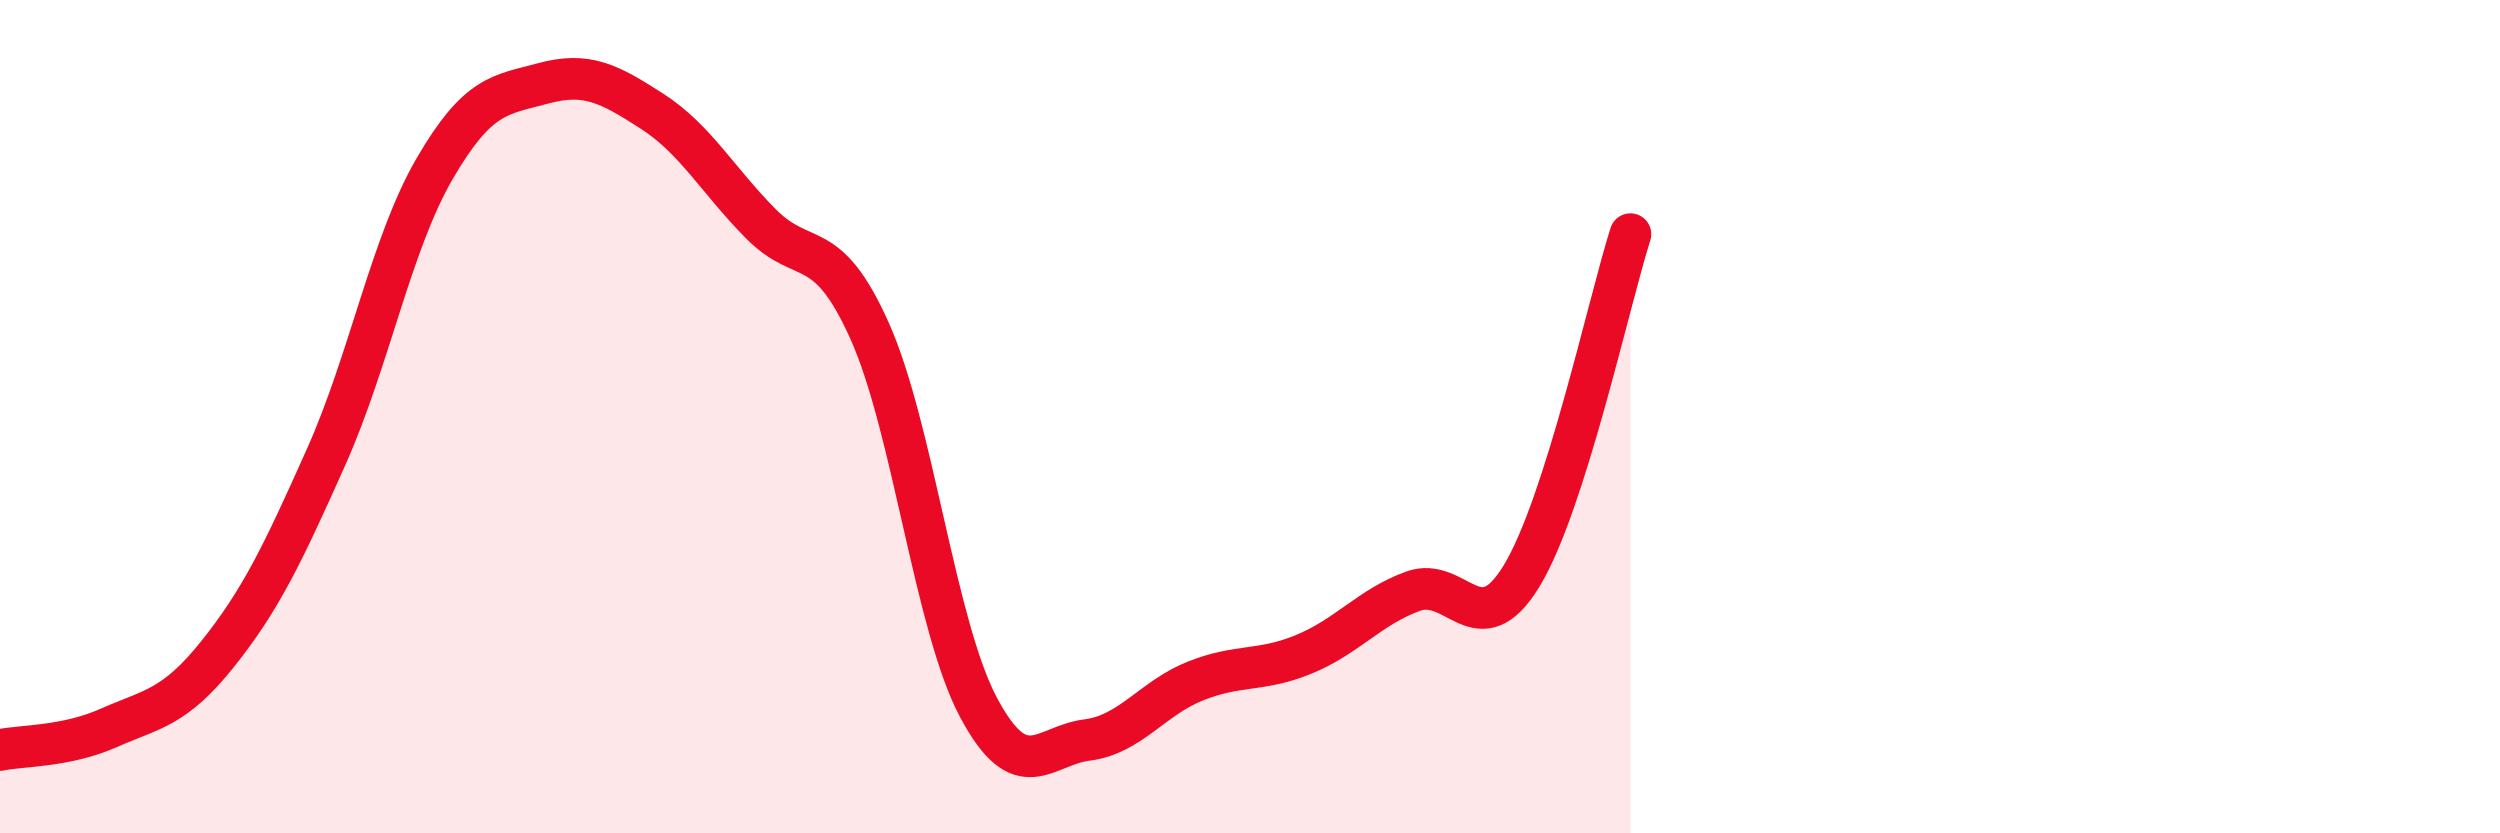
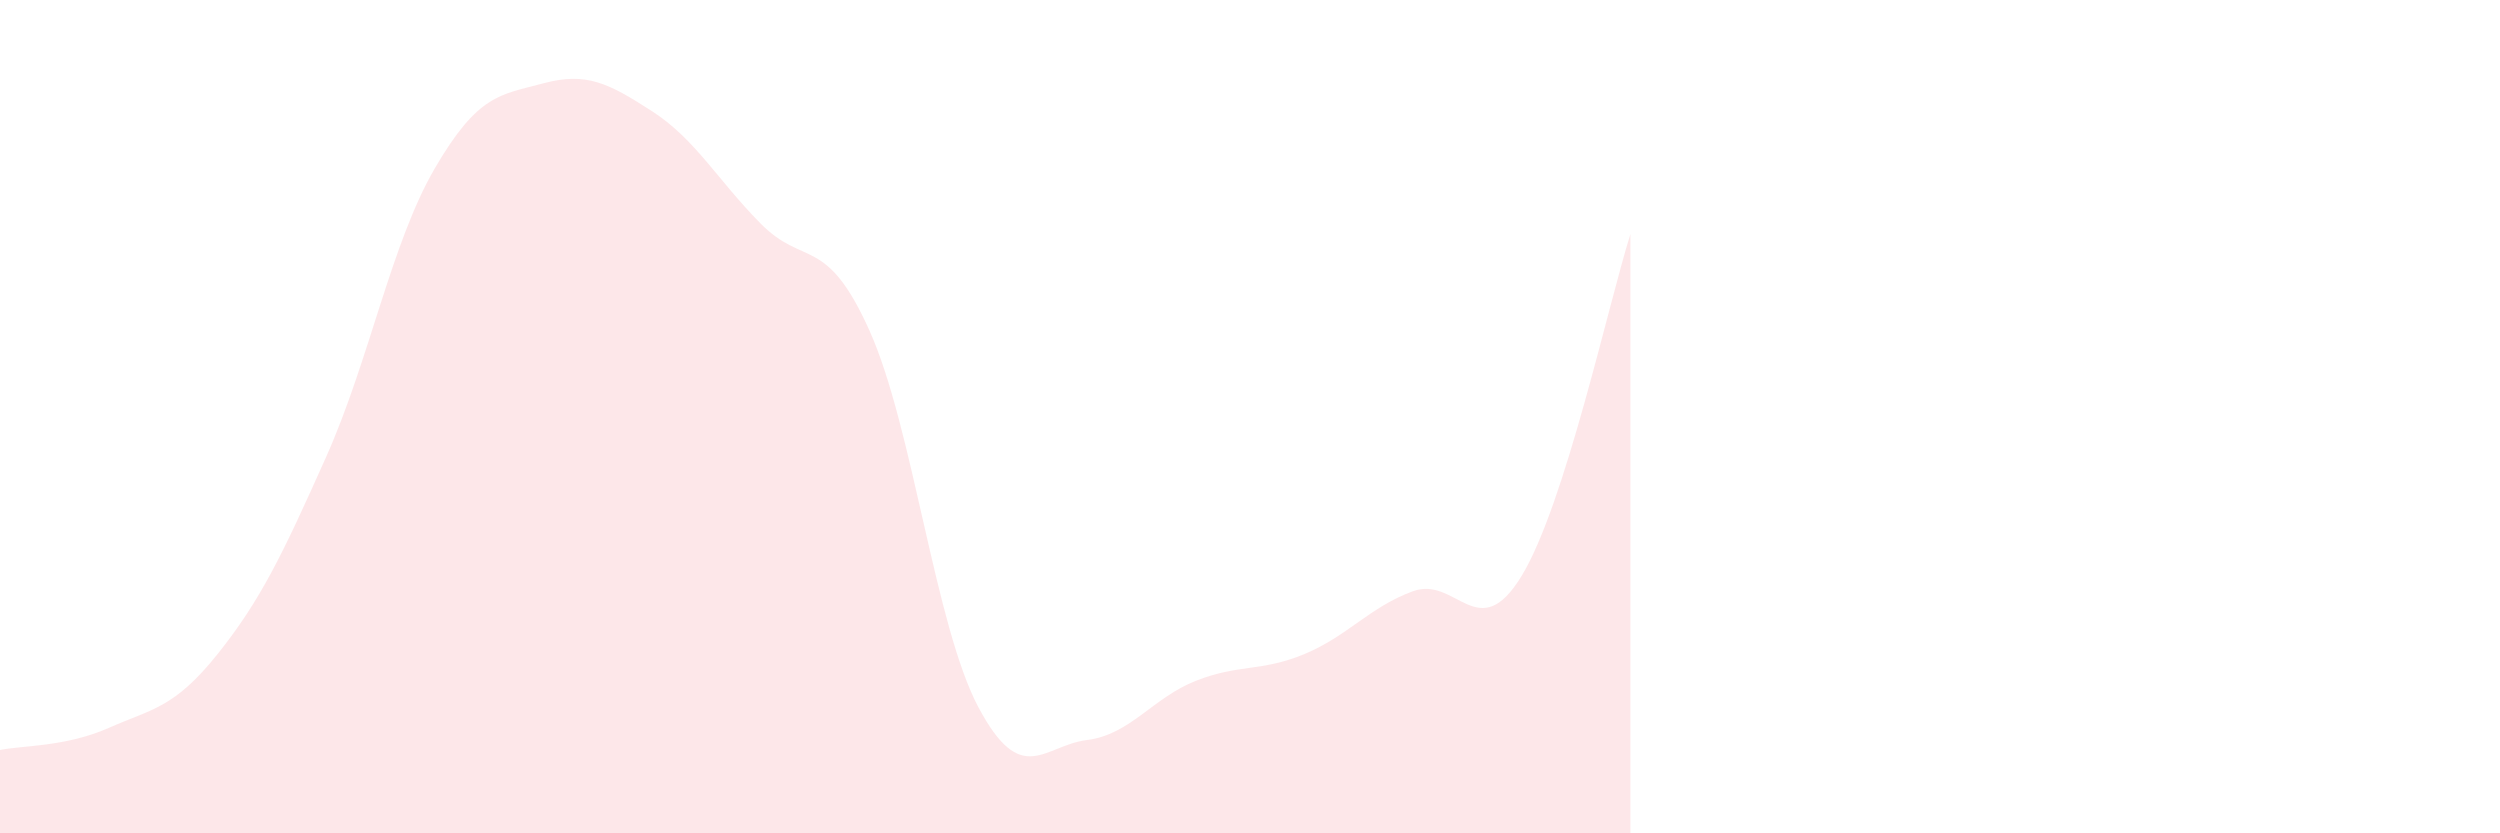
<svg xmlns="http://www.w3.org/2000/svg" width="60" height="20" viewBox="0 0 60 20">
  <path d="M 0,18 C 0.52,17.89 1.57,17.93 2.61,17.47 C 3.65,17.01 4.18,17 5.22,15.7 C 6.26,14.4 6.79,13.29 7.83,10.96 C 8.87,8.63 9.39,5.84 10.43,4.05 C 11.47,2.26 12,2.28 13.04,2 C 14.08,1.72 14.61,2 15.65,2.67 C 16.69,3.34 17.22,4.32 18.26,5.37 C 19.3,6.42 19.83,5.62 20.87,7.94 C 21.91,10.26 22.44,15.01 23.48,16.97 C 24.52,18.93 25.05,17.89 26.09,17.76 C 27.13,17.63 27.66,16.75 28.7,16.34 C 29.74,15.93 30.26,16.13 31.3,15.7 C 32.34,15.27 32.87,14.57 33.91,14.19 C 34.95,13.81 35.48,15.53 36.52,13.82 C 37.56,12.11 38.61,7.26 39.13,5.62L39.13 20L0 20Z" fill="#EB0A25" opacity="0.1" stroke-linecap="round" stroke-linejoin="round" />
-   <path d="M 0,18 C 0.52,17.89 1.57,17.93 2.61,17.47 C 3.65,17.01 4.18,17 5.22,15.7 C 6.26,14.4 6.79,13.29 7.83,10.96 C 8.87,8.63 9.39,5.84 10.43,4.05 C 11.47,2.26 12,2.28 13.04,2 C 14.08,1.72 14.61,2 15.65,2.67 C 16.69,3.34 17.22,4.32 18.26,5.37 C 19.3,6.42 19.83,5.62 20.87,7.94 C 21.91,10.26 22.44,15.01 23.48,16.97 C 24.52,18.93 25.05,17.89 26.09,17.76 C 27.13,17.63 27.66,16.75 28.7,16.34 C 29.74,15.93 30.26,16.13 31.3,15.7 C 32.34,15.27 32.87,14.57 33.91,14.19 C 34.95,13.81 35.48,15.53 36.52,13.82 C 37.56,12.11 38.61,7.26 39.13,5.62" stroke="#EB0A25" stroke-width="1" fill="none" stroke-linecap="round" stroke-linejoin="round" />
</svg>